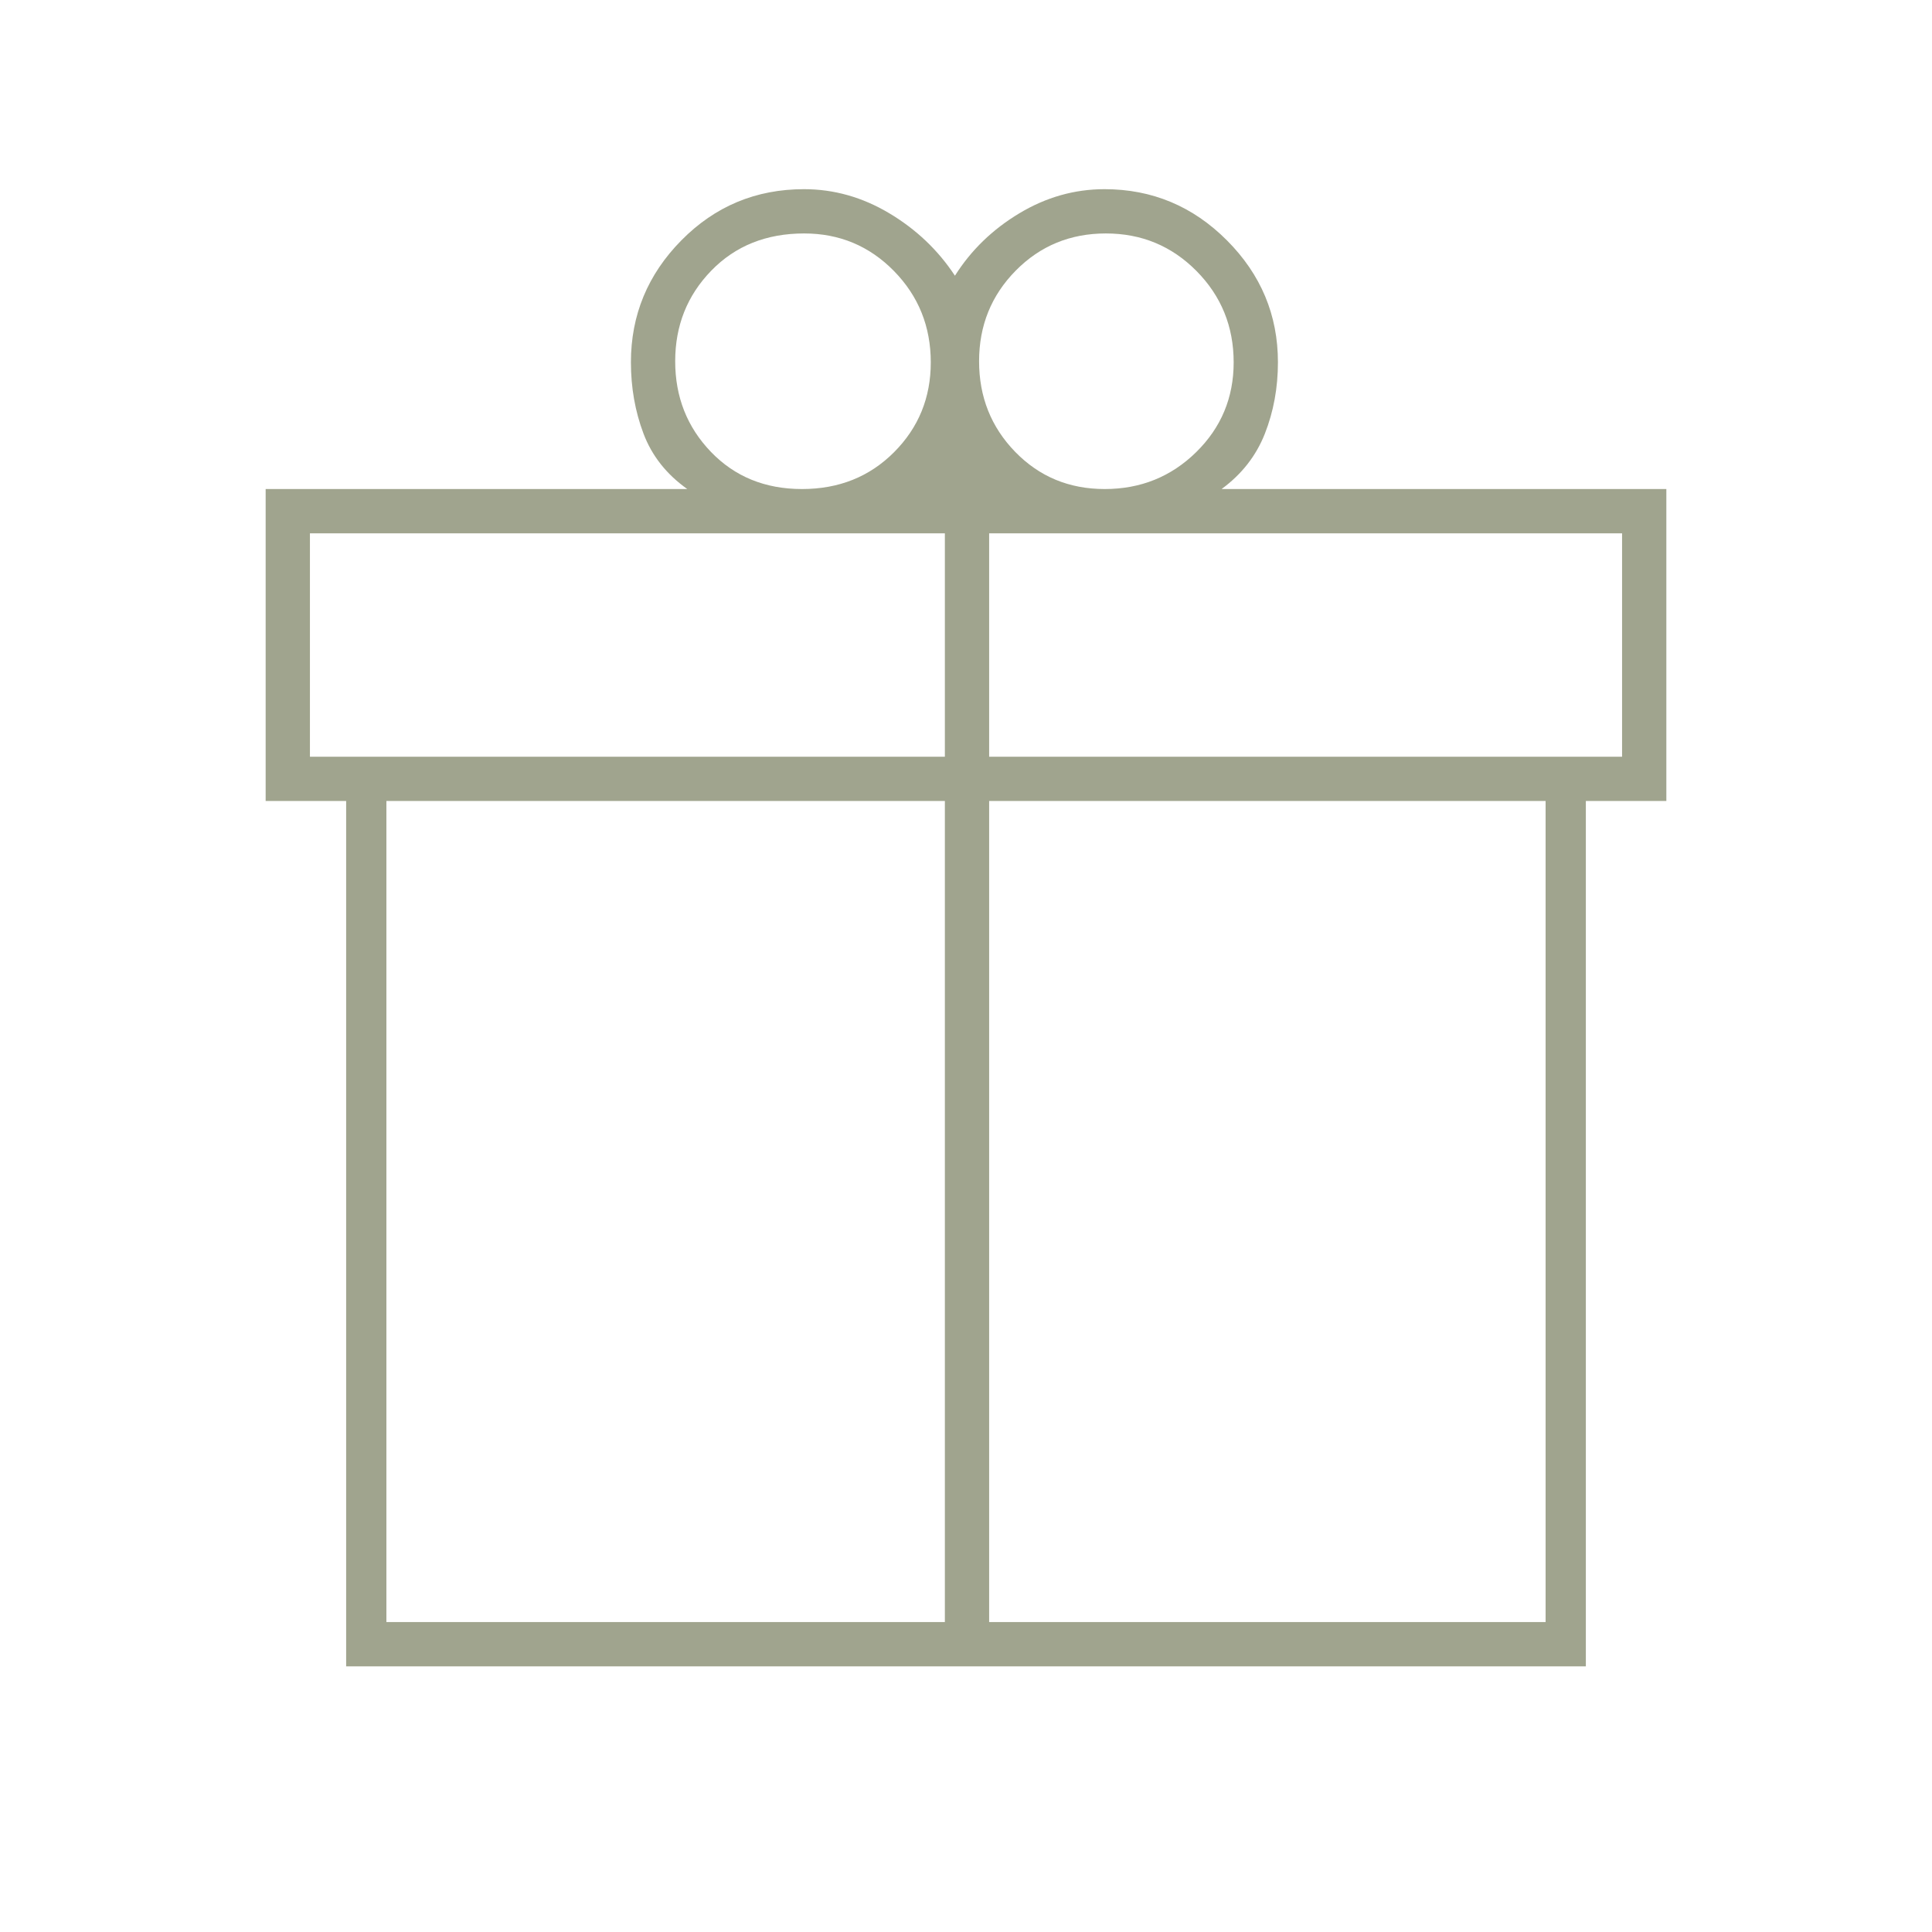
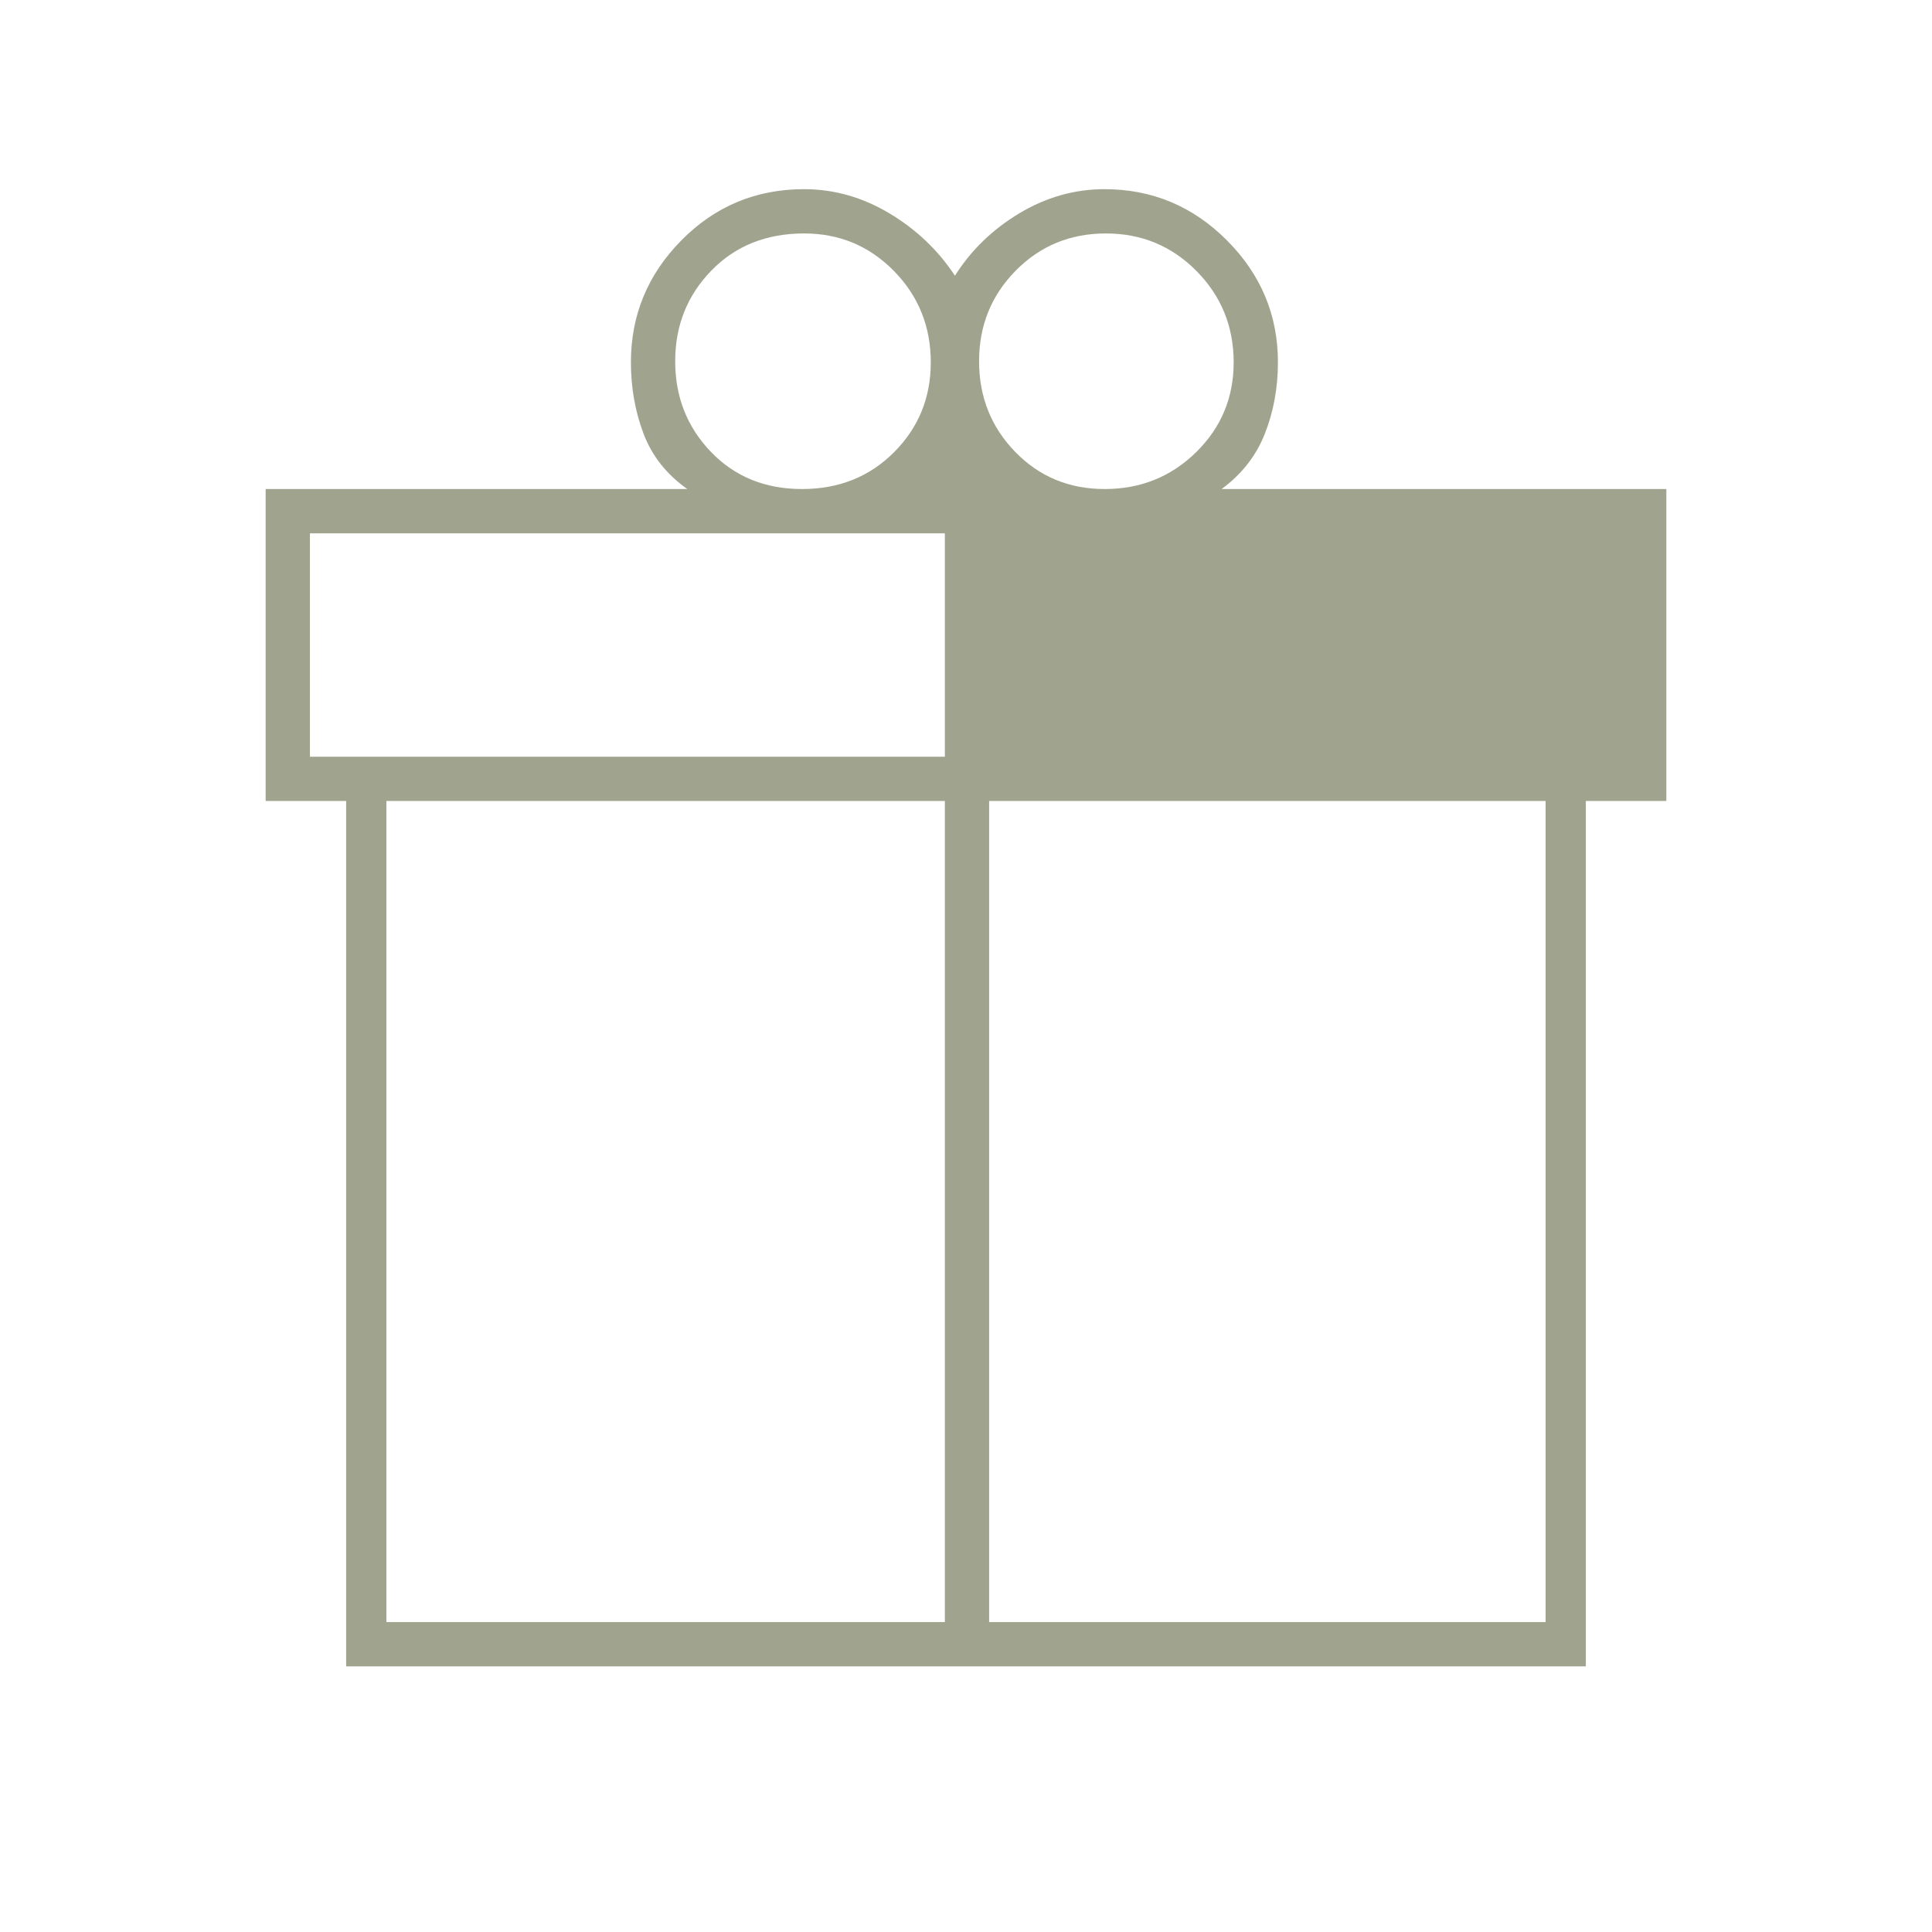
<svg xmlns="http://www.w3.org/2000/svg" height="48" viewBox="0 -960 960 960" width="48" fill="#a0a48e">
-   <path d="M172-132v-430h-40v-155h209.5q-15.5-11-21.75-27.55T313.5-780q0-35.17 25.08-60.58Q363.67-866 399.5-866q22.36 0 42.43 12t32.57 31q12-19 31.98-31t42.35-12q35.45 0 60.81 25.42Q635-815.17 635-780q0 19-6.5 35.5T607-717h221v155h-40v430H172Zm377.49-712q-26.56 0-44.78 18.47-18.21 18.47-18.21 45.04 0 26.56 17.95 45.03Q522.4-717 548.93-717q26.74 0 45.41-18.3Q613-753.61 613-779.93q0-26.74-18.47-45.41Q576.06-844 549.49-844ZM335.5-780.49q0 26.56 17.76 45.03Q371.02-717 398.51-717t45.74-18.3q18.25-18.31 18.25-44.63 0-26.74-18.3-45.41Q425.89-844 399.57-844q-28.17 0-46.12 18.47-17.95 18.47-17.95 45.04ZM154-695v111h315.5v-111H154Zm315.5 541v-408H192v408h277.5Zm22 0H768v-408H491.5v408ZM806-584v-111H491.5v111H806Z" />
+   <path d="M172-132v-430h-40v-155h209.5q-15.5-11-21.75-27.55T313.5-780q0-35.17 25.08-60.58Q363.67-866 399.5-866q22.36 0 42.43 12t32.57 31q12-19 31.98-31t42.35-12q35.45 0 60.81 25.42Q635-815.17 635-780q0 19-6.5 35.5T607-717h221v155h-40v430H172Zm377.49-712q-26.56 0-44.78 18.47-18.21 18.47-18.21 45.04 0 26.56 17.95 45.03Q522.4-717 548.93-717q26.74 0 45.41-18.3Q613-753.61 613-779.93q0-26.74-18.47-45.41Q576.06-844 549.49-844ZM335.5-780.49q0 26.56 17.76 45.03Q371.02-717 398.51-717t45.74-18.3q18.25-18.31 18.25-44.63 0-26.74-18.3-45.41Q425.89-844 399.57-844q-28.17 0-46.12 18.47-17.95 18.47-17.95 45.04ZM154-695v111h315.5v-111H154Zm315.5 541v-408H192v408h277.5Zm22 0H768v-408H491.5v408ZM806-584v-111H491.5H806Z" />
</svg>